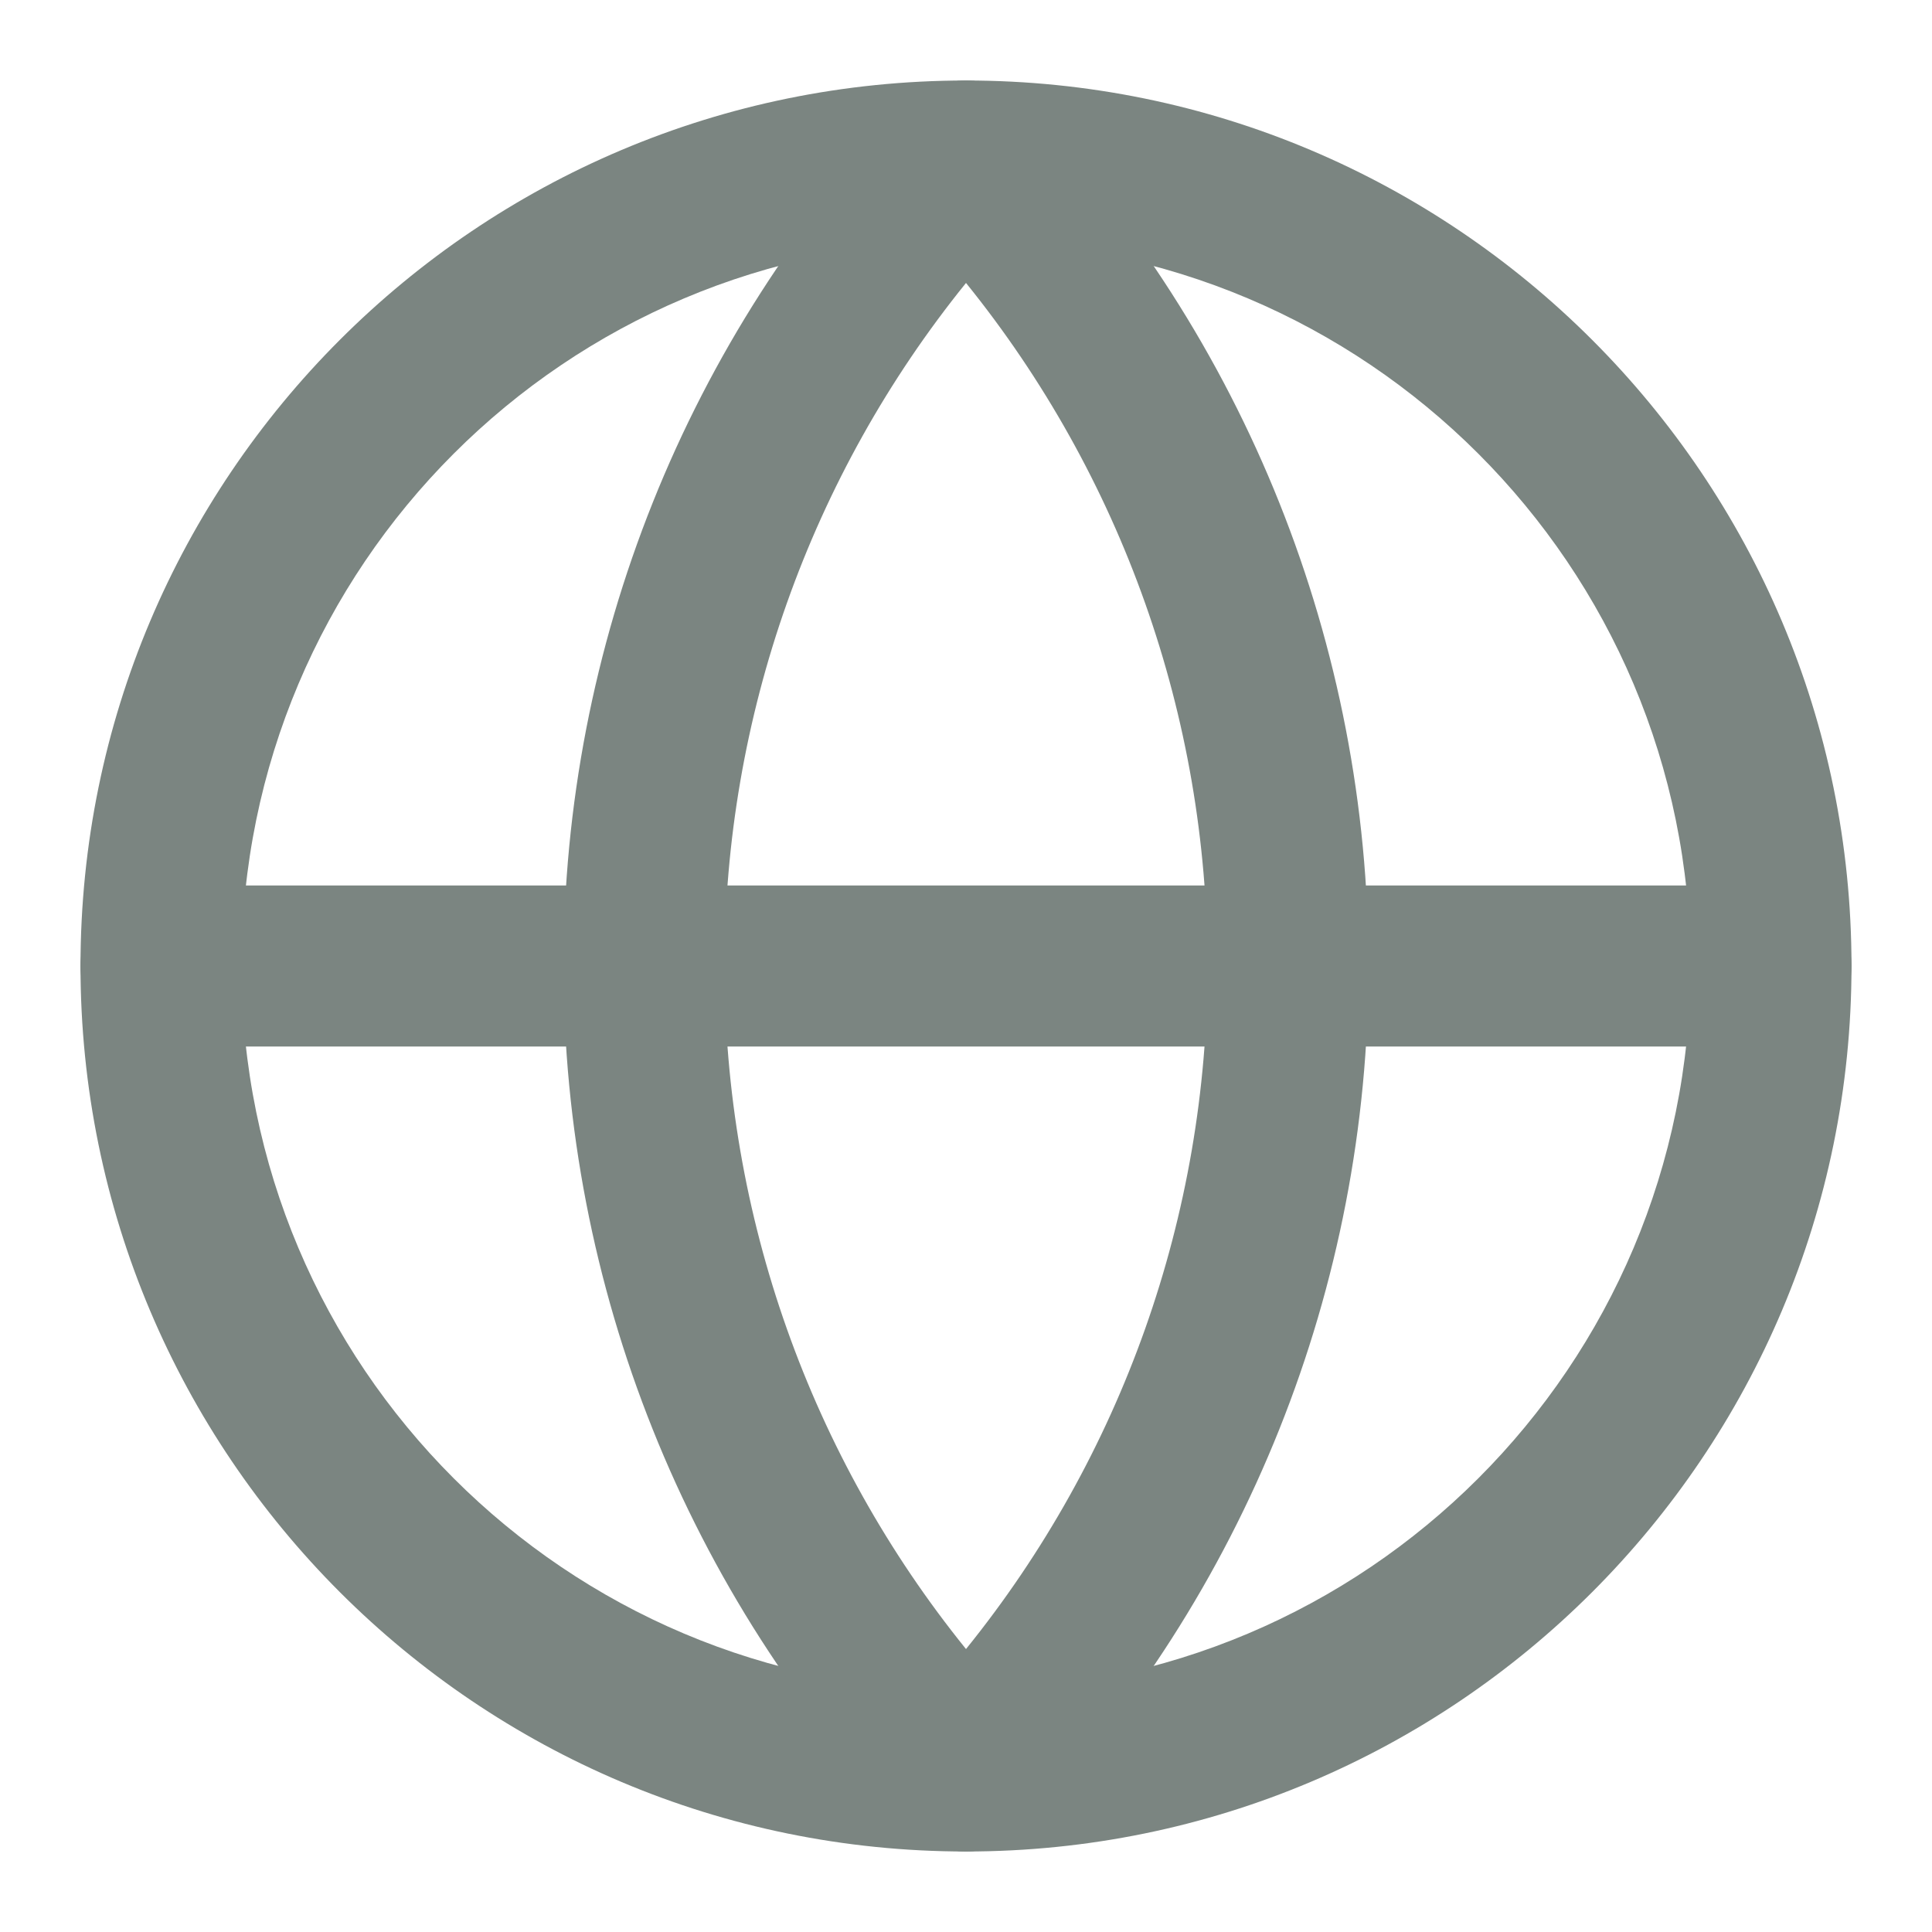
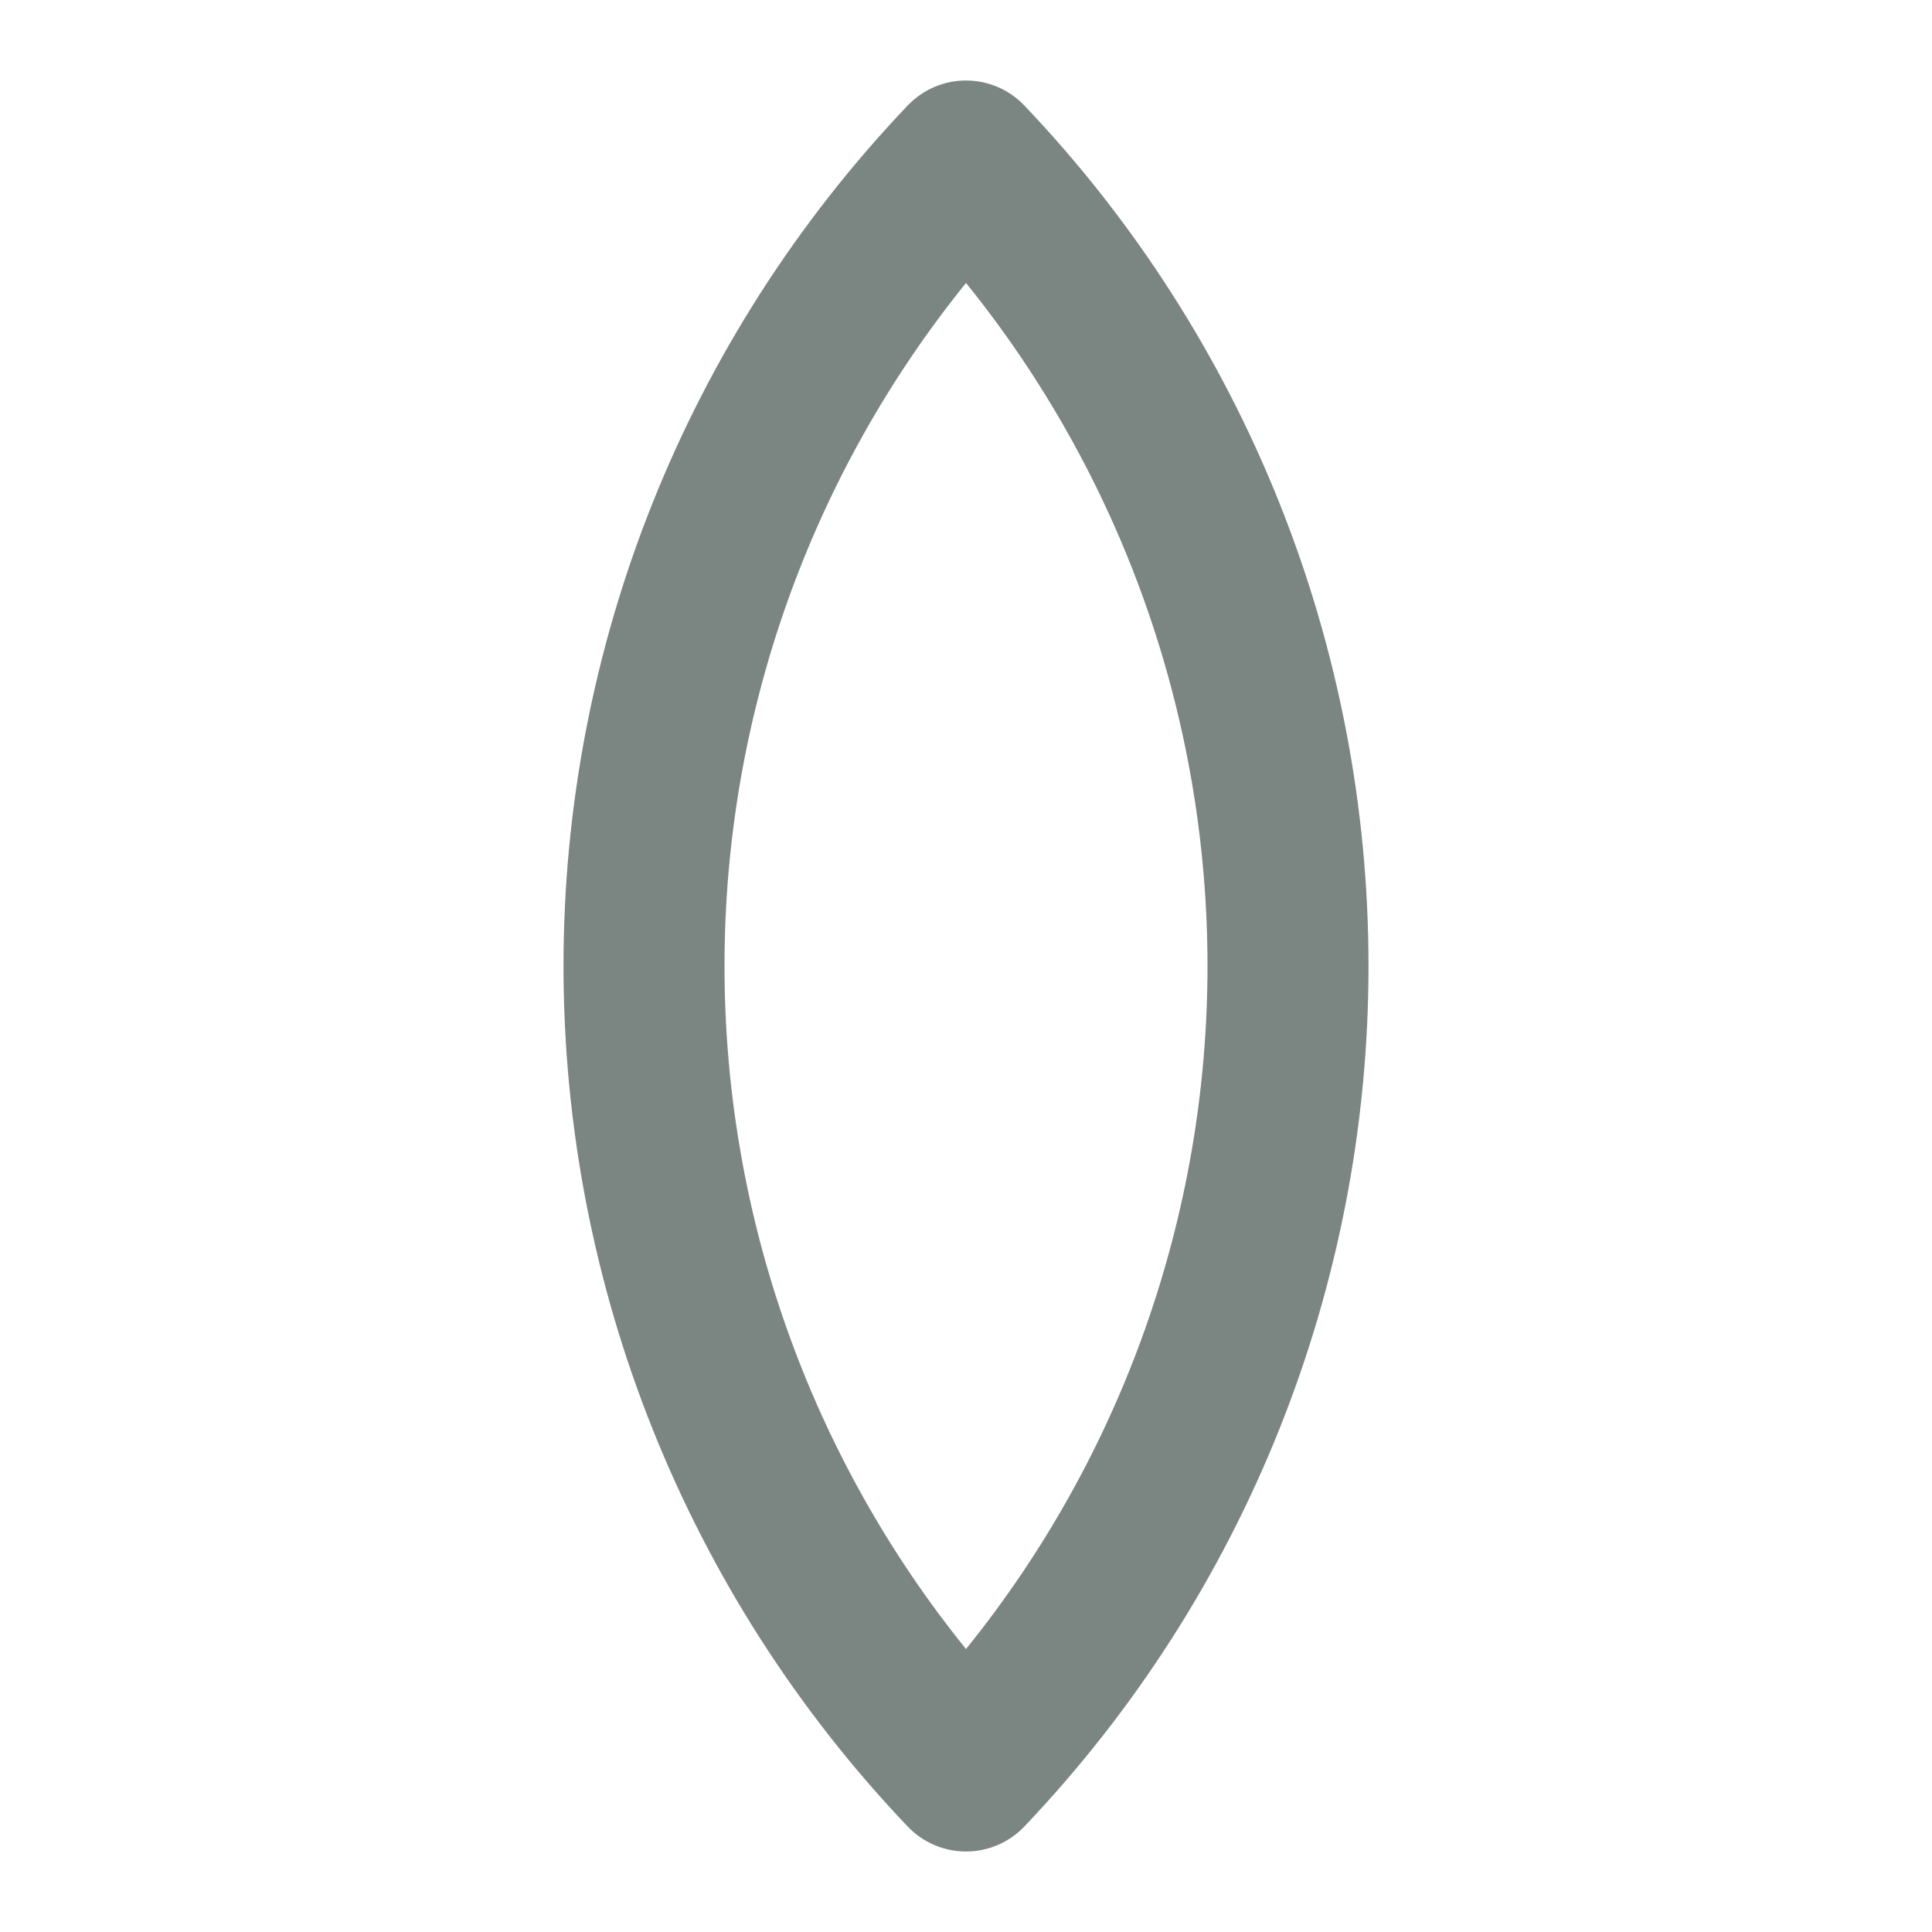
<svg xmlns="http://www.w3.org/2000/svg" width="24" height="24" viewBox="0 0 24 24" fill="none">
-   <path fill-rule="evenodd" clip-rule="evenodd" d="M12 3C7.029 3 3 7.029 3 12C3 16.971 7.029 21 12 21C16.971 21 21 16.971 21 12C21 7.029 16.971 3 12 3ZM1 12C1 5.925 5.925 1 12 1C18.075 1 23 5.925 23 12C23 18.075 18.075 23 12 23C5.925 23 1 18.075 1 12Z" fill="#7B8581" />
  <path fill-rule="evenodd" clip-rule="evenodd" d="M12 1C12.274 1 12.535 1.112 12.724 1.31C15.469 4.192 17 8.02 17 12C17 15.98 15.469 19.808 12.724 22.69C12.535 22.888 12.274 23 12 23C11.726 23 11.465 22.888 11.276 22.69C8.531 19.808 7 15.98 7 12C7 8.02 8.531 4.192 11.276 1.31C11.465 1.112 11.726 1 12 1ZM12 3.515C10.066 5.908 9 8.901 9 12C9 15.099 10.066 18.092 12 20.485C13.934 18.092 15 15.099 15 12C15 8.901 13.934 5.908 12 3.515Z" fill="#7B8581" />
-   <path fill-rule="evenodd" clip-rule="evenodd" d="M1 12C1 11.448 1.448 11 2 11H22C22.552 11 23 11.448 23 12C23 12.552 22.552 13 22 13H2C1.448 13 1 12.552 1 12Z" fill="#7B8581" />
</svg>